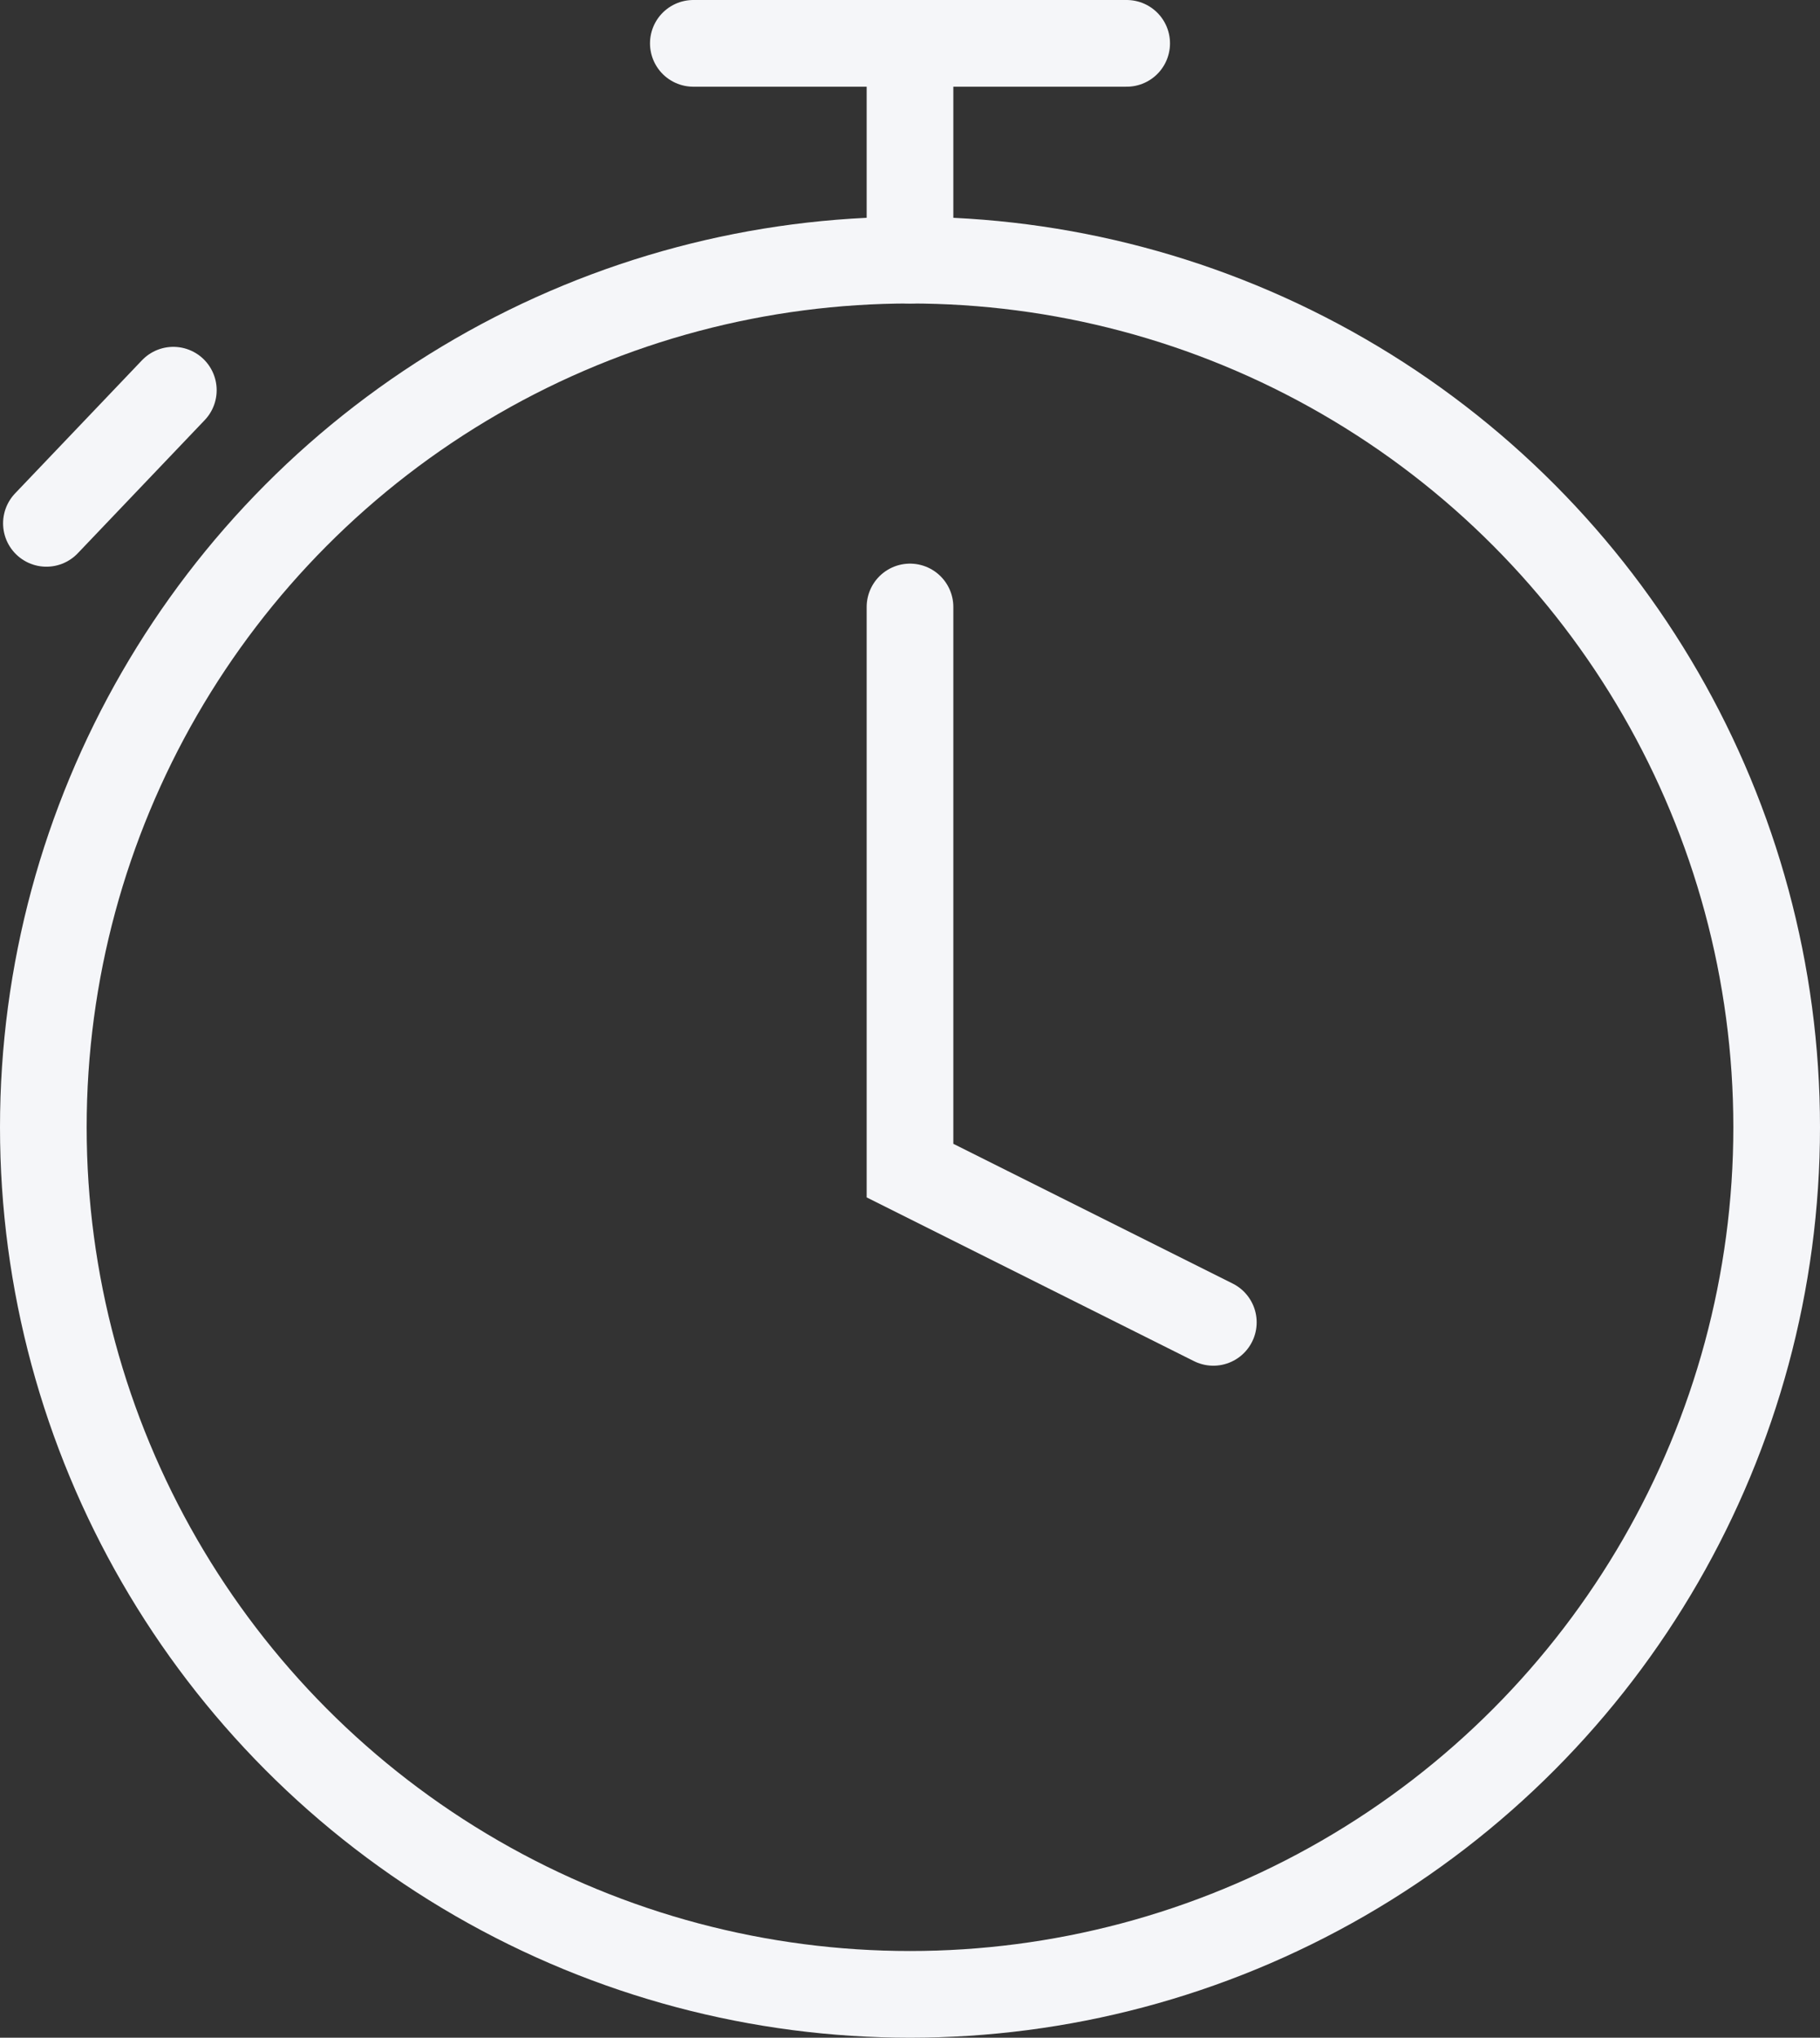
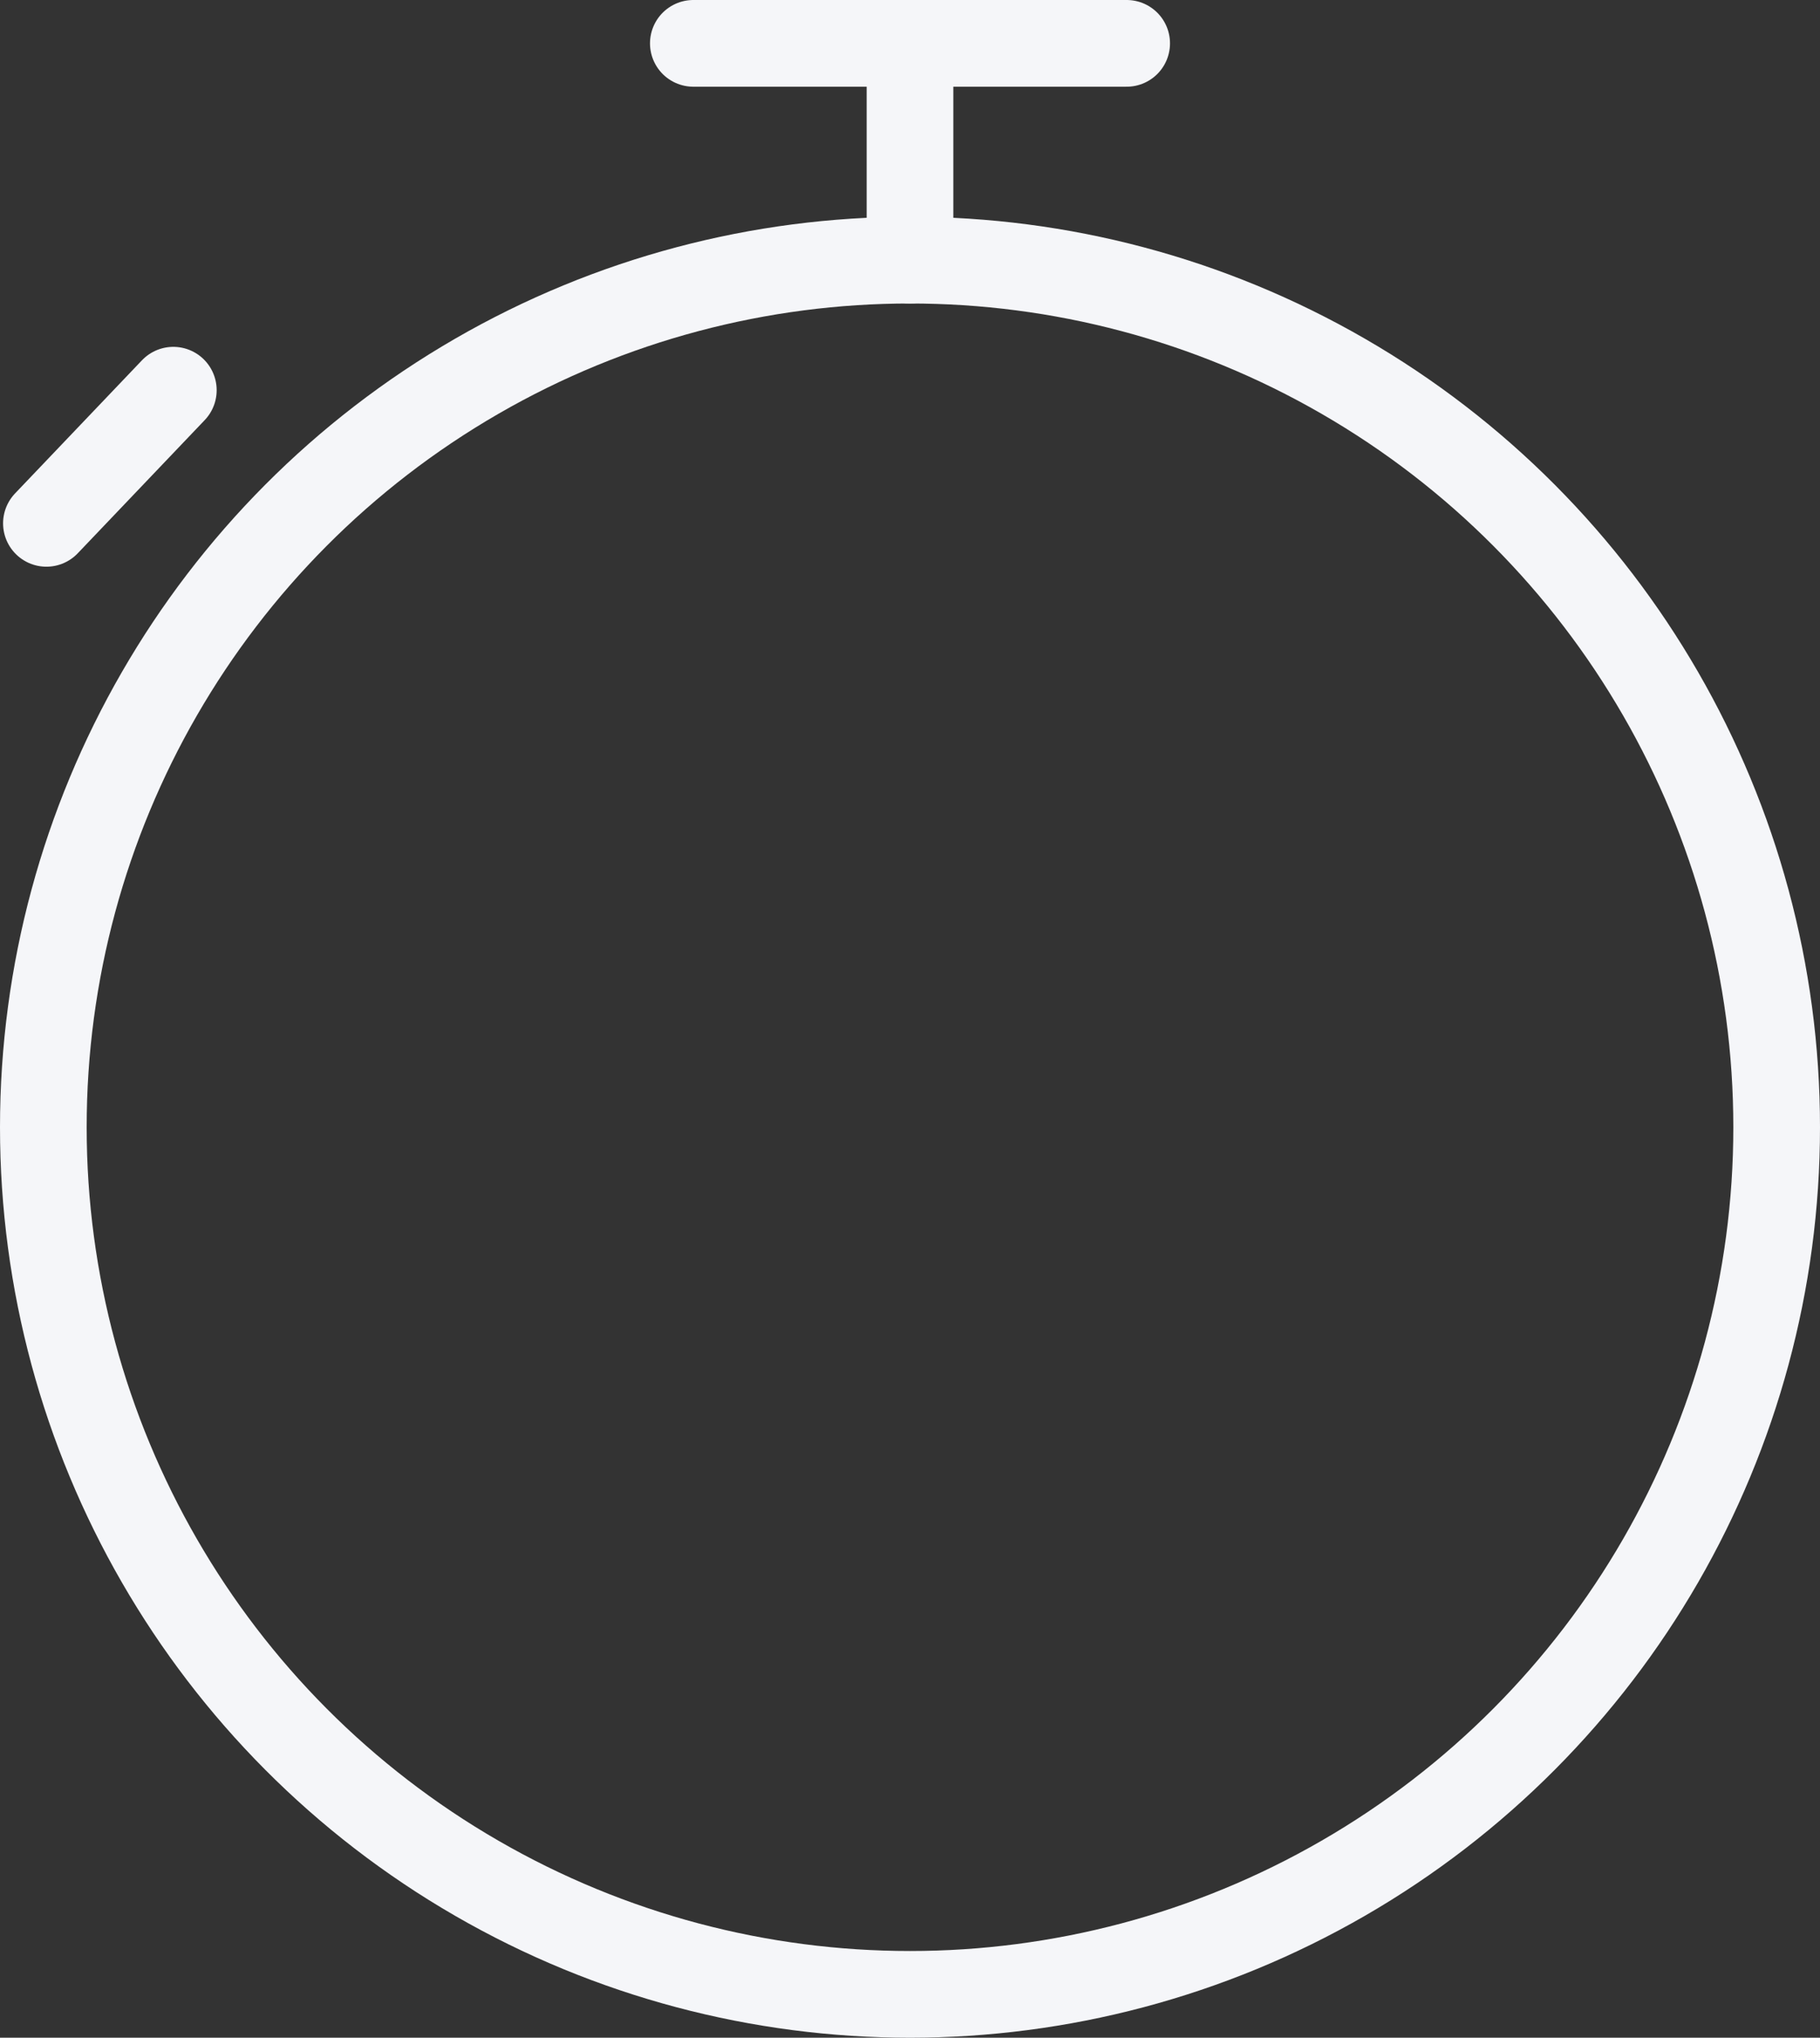
<svg xmlns="http://www.w3.org/2000/svg" width="42" height="47" viewBox="0 0 42 47" fill="none">
  <rect x="0" y="0" width="42" height="47" fill="#333333" stroke="none" />
  <circle cx="21" cy="26" r="20" stroke="#F5F6F9" stroke-width="2" />
-   <path d="M21 14L21 27L28 30.5" stroke="#F5F6F9" stroke-width="2" stroke-linecap="round" />
  <path d="M21 2L21 6" stroke="#F5F6F9" stroke-width="2" stroke-linecap="round" />
  <path d="M16 1H26" stroke="#F5F6F9" stroke-width="2" stroke-linecap="round" />
  <path d="M1.071 12.071L4 9" stroke="#F5F6F9" stroke-width="2" stroke-linecap="round" />
</svg>